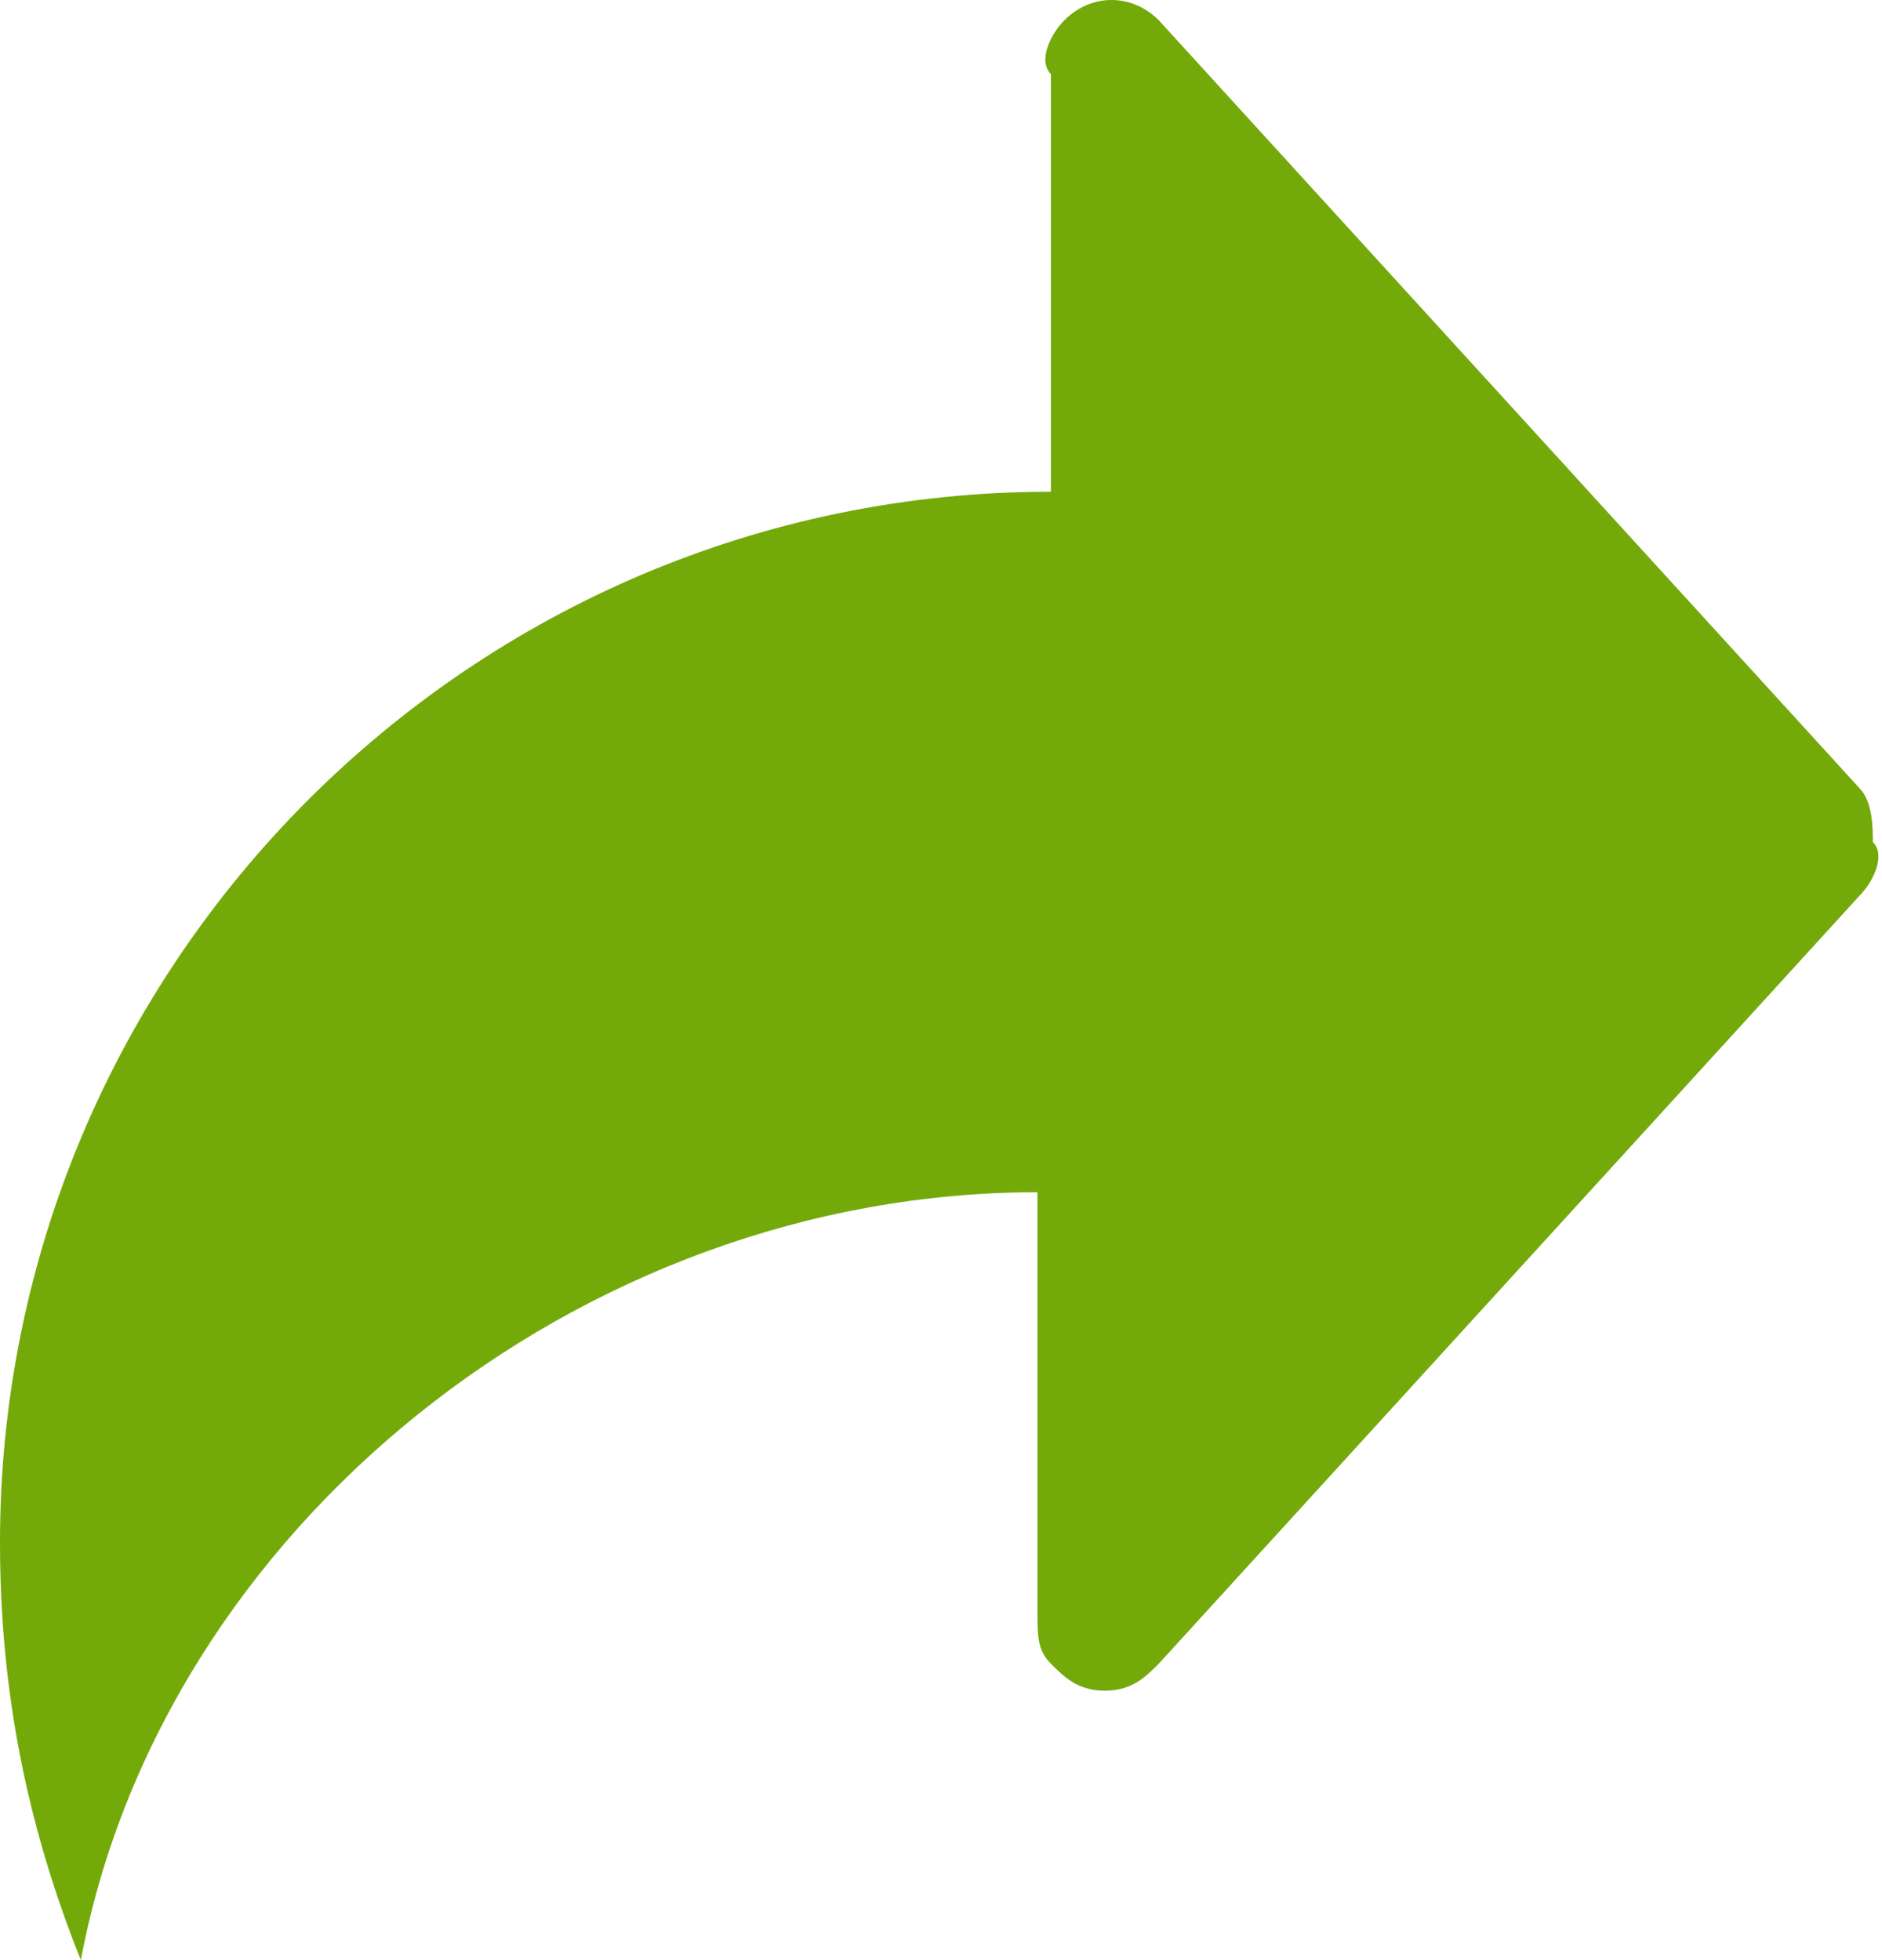
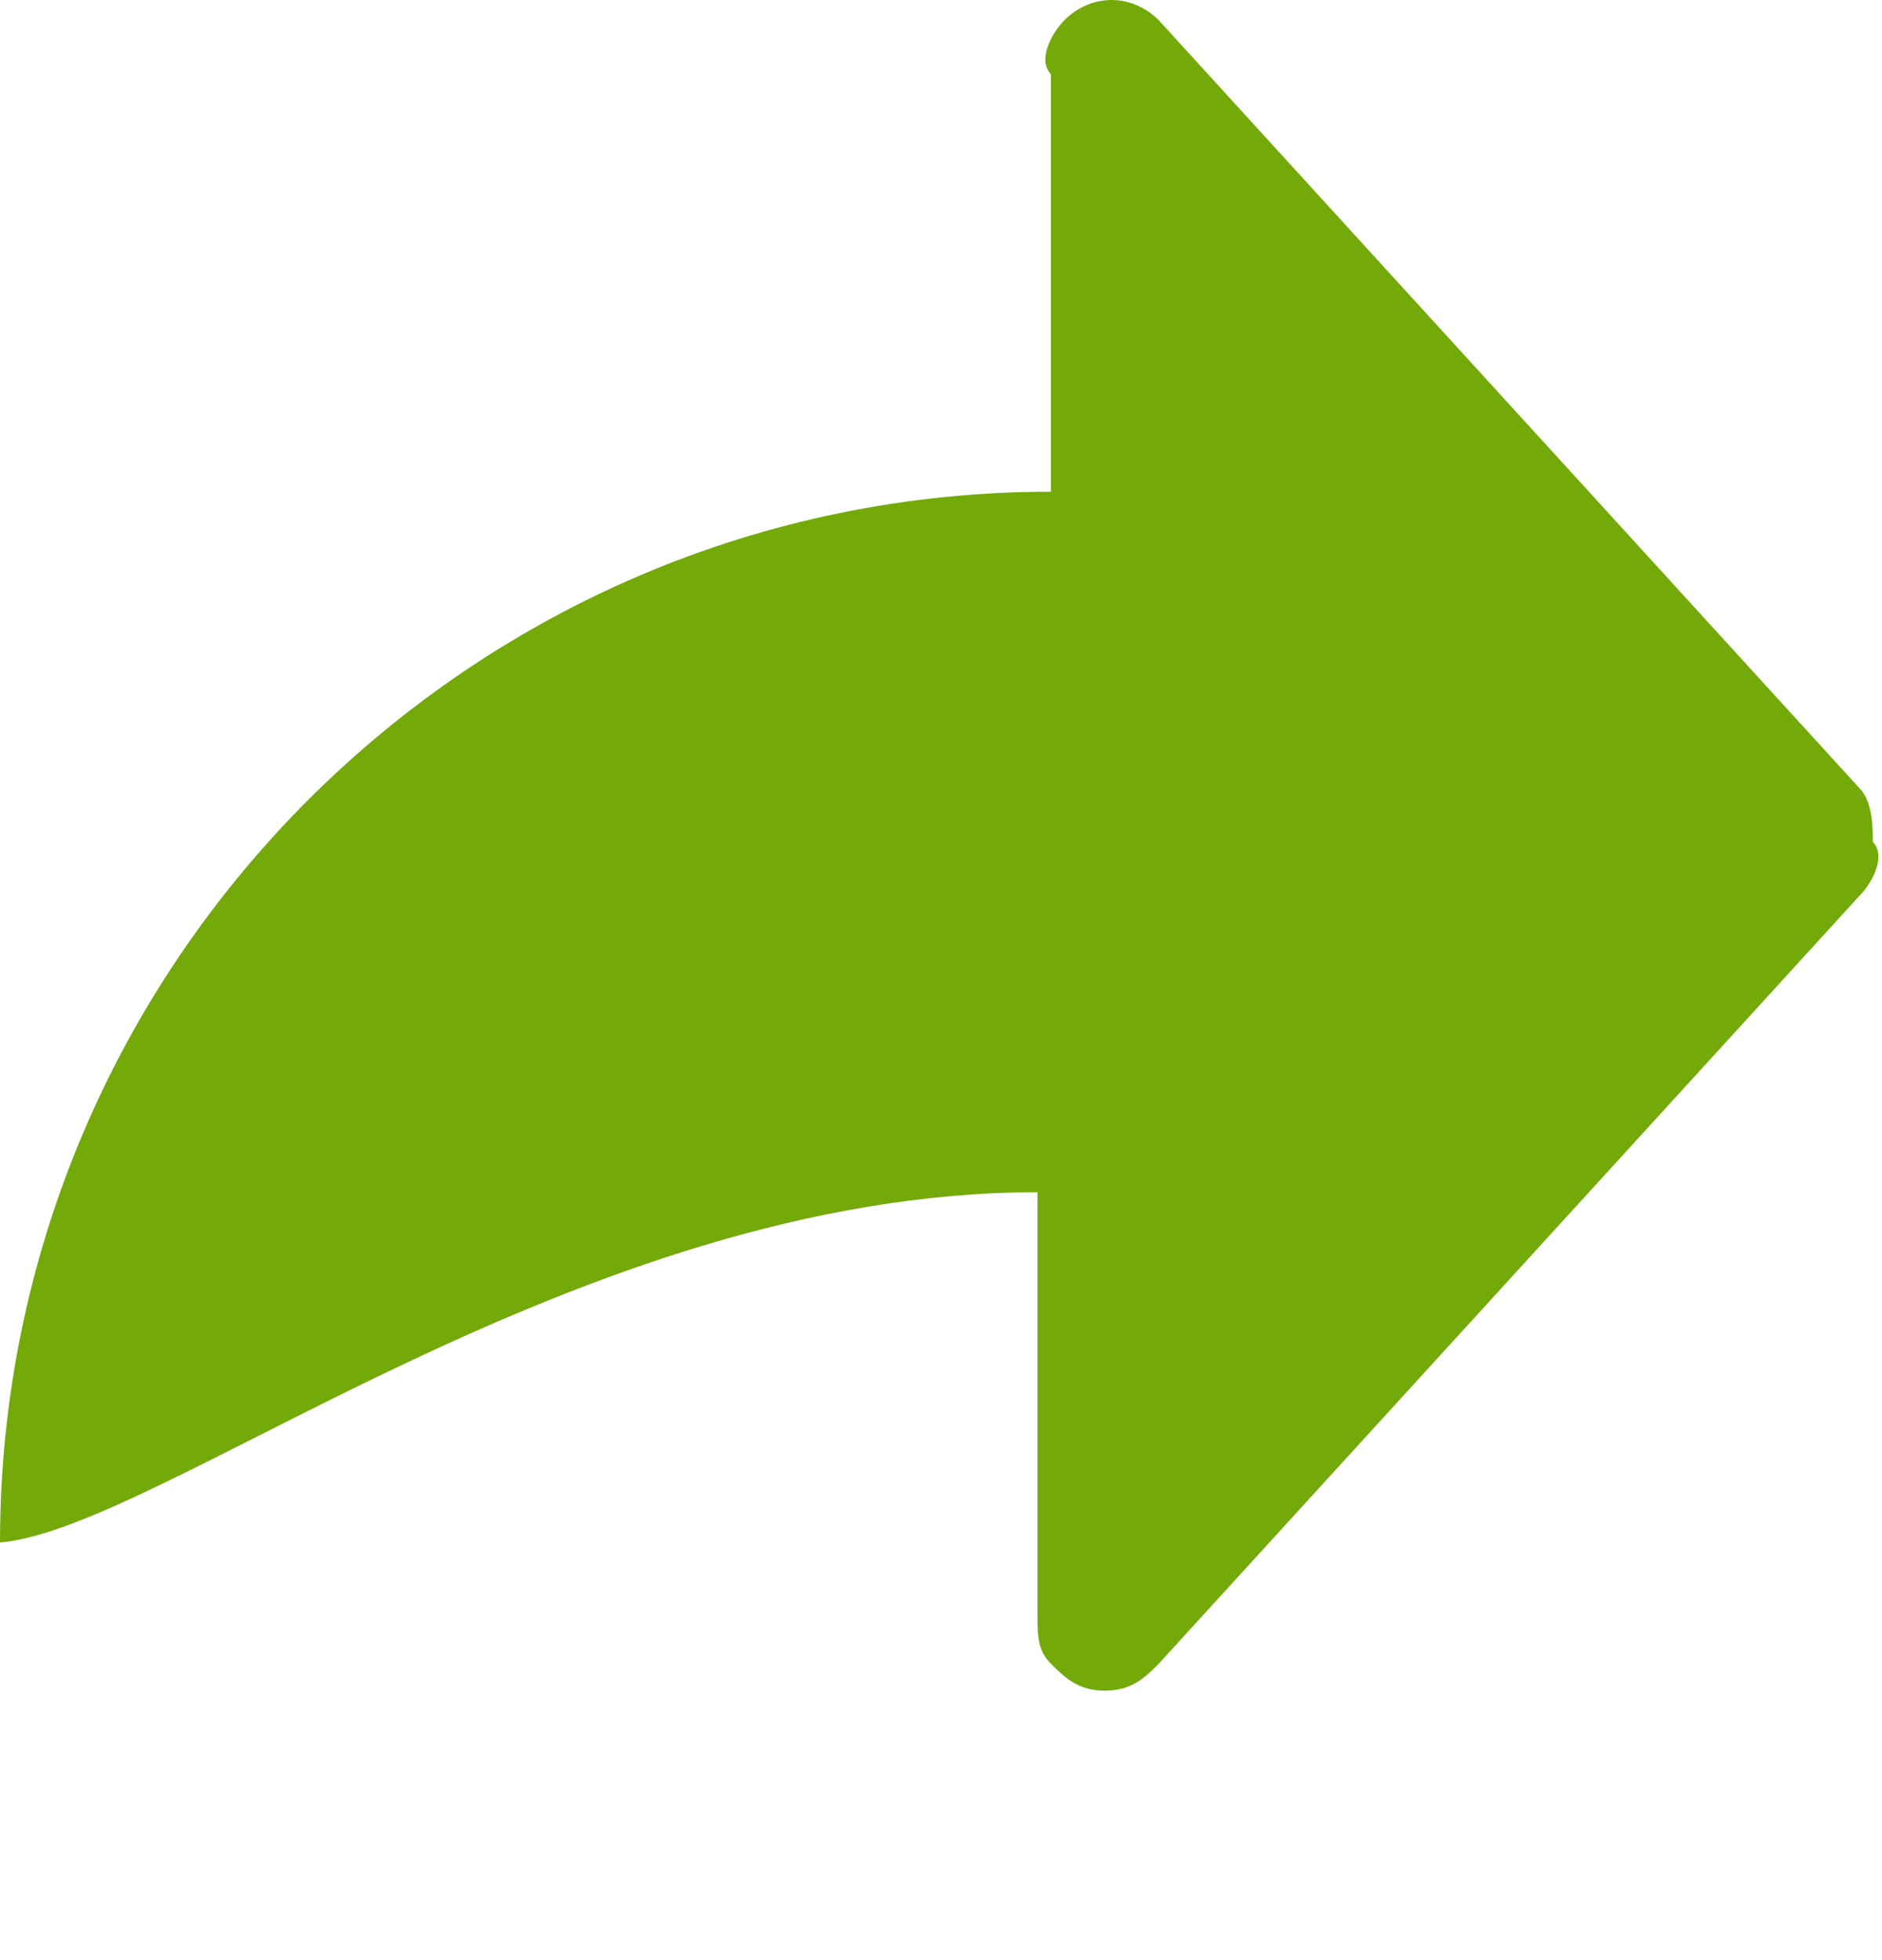
<svg xmlns="http://www.w3.org/2000/svg" width="48px" height="50px" viewBox="0 0 48 50" version="1.1">
  <title>编组 2</title>
  <g id="页面-1" stroke="none" stroke-width="1" fill="none" fill-rule="evenodd">
    <g id="店铺详情" transform="translate(-984, -649)" fill="#73AA0A" fill-rule="nonzero">
      <g id="编组" transform="translate(984, 649)">
-         <path d="M26.46,41.065 C26.46,41.753 26.46,42.096 26.804,42.44 C27.148,42.784 27.491,43.127 28.179,43.127 C28.866,43.127 29.21,42.784 29.553,42.44 L47.423,22.852 C47.766,22.509 48.11,21.821 47.766,21.478 C47.766,21.134 47.766,20.447 47.423,20.103 L29.553,0.515 C28.866,-0.172 27.835,-0.172 27.148,0.515 C26.804,0.859 26.46,1.546 26.804,1.89 L26.804,12.543 C12.027,12.543 0,24.57 0,39.347 C0,43.127 0.687,46.564 2.062,50 C4.124,39.003 14.777,30.412 26.46,30.412 L26.46,41.065 L26.46,41.065 Z" id="路径" />
+         <path d="M26.46,41.065 C26.46,41.753 26.46,42.096 26.804,42.44 C27.148,42.784 27.491,43.127 28.179,43.127 C28.866,43.127 29.21,42.784 29.553,42.44 L47.423,22.852 C47.766,22.509 48.11,21.821 47.766,21.478 C47.766,21.134 47.766,20.447 47.423,20.103 L29.553,0.515 C28.866,-0.172 27.835,-0.172 27.148,0.515 C26.804,0.859 26.46,1.546 26.804,1.89 L26.804,12.543 C12.027,12.543 0,24.57 0,39.347 C4.124,39.003 14.777,30.412 26.46,30.412 L26.46,41.065 L26.46,41.065 Z" id="路径" />
      </g>
    </g>
  </g>
</svg>